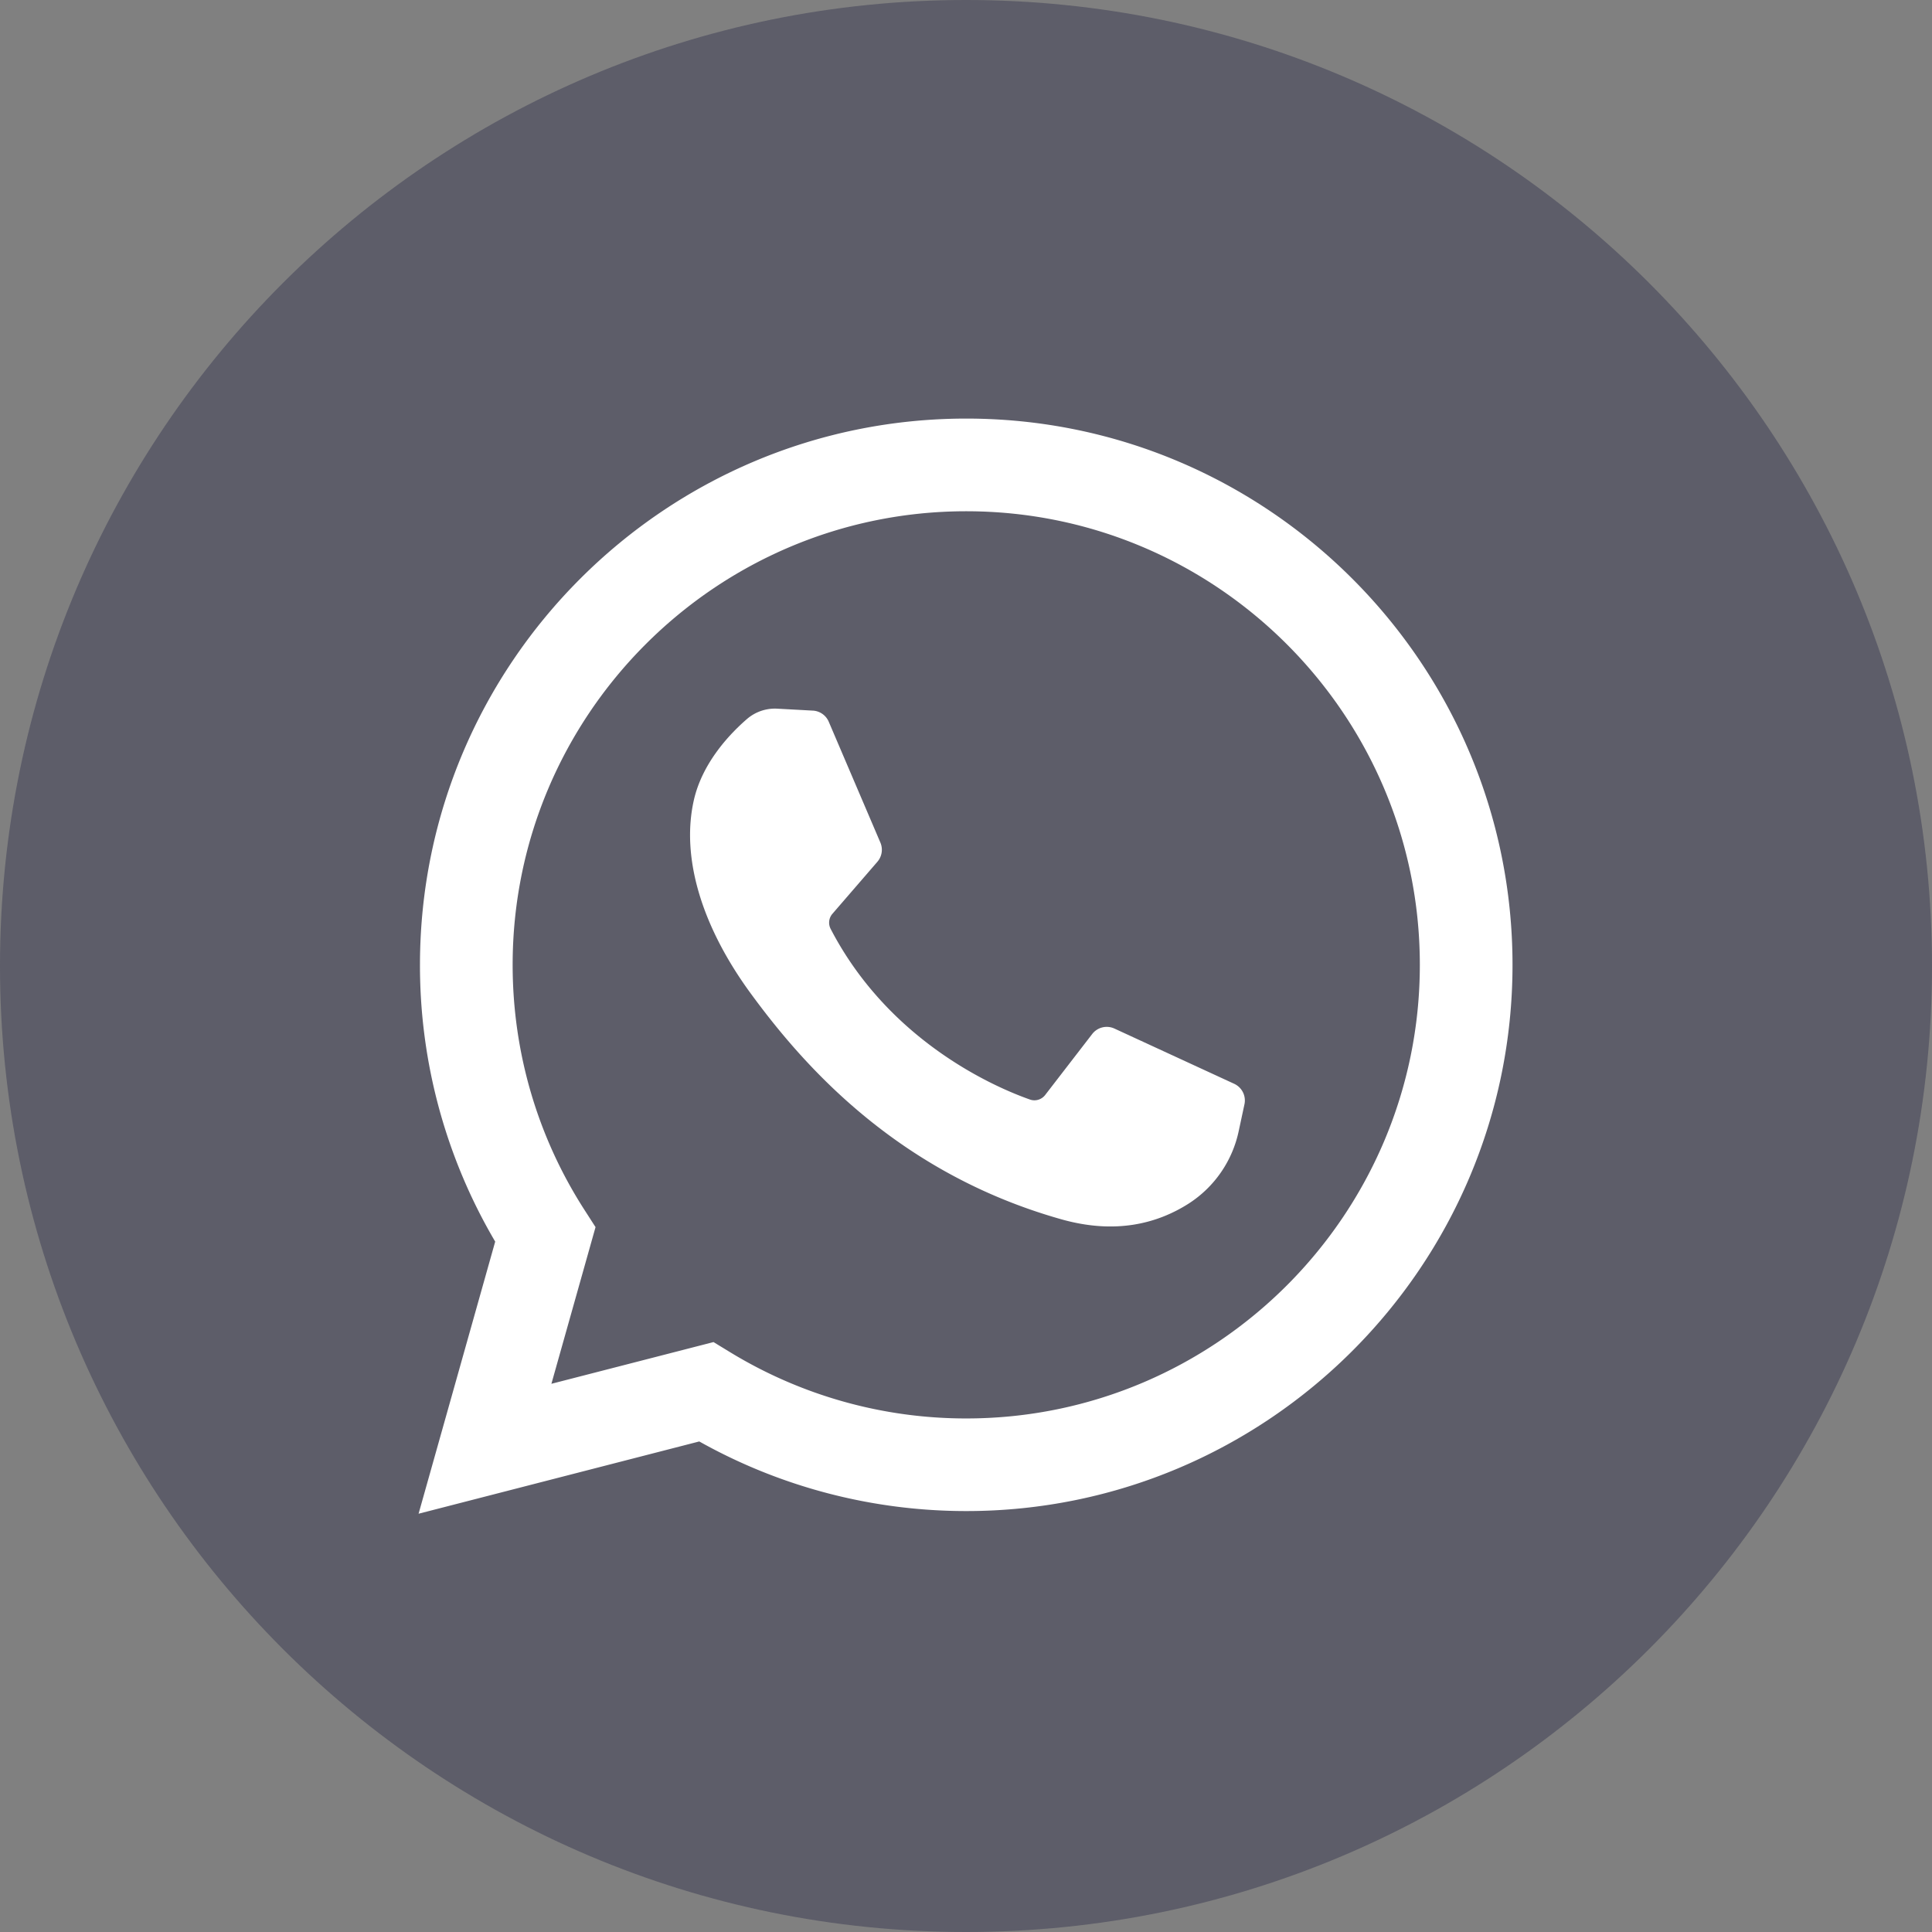
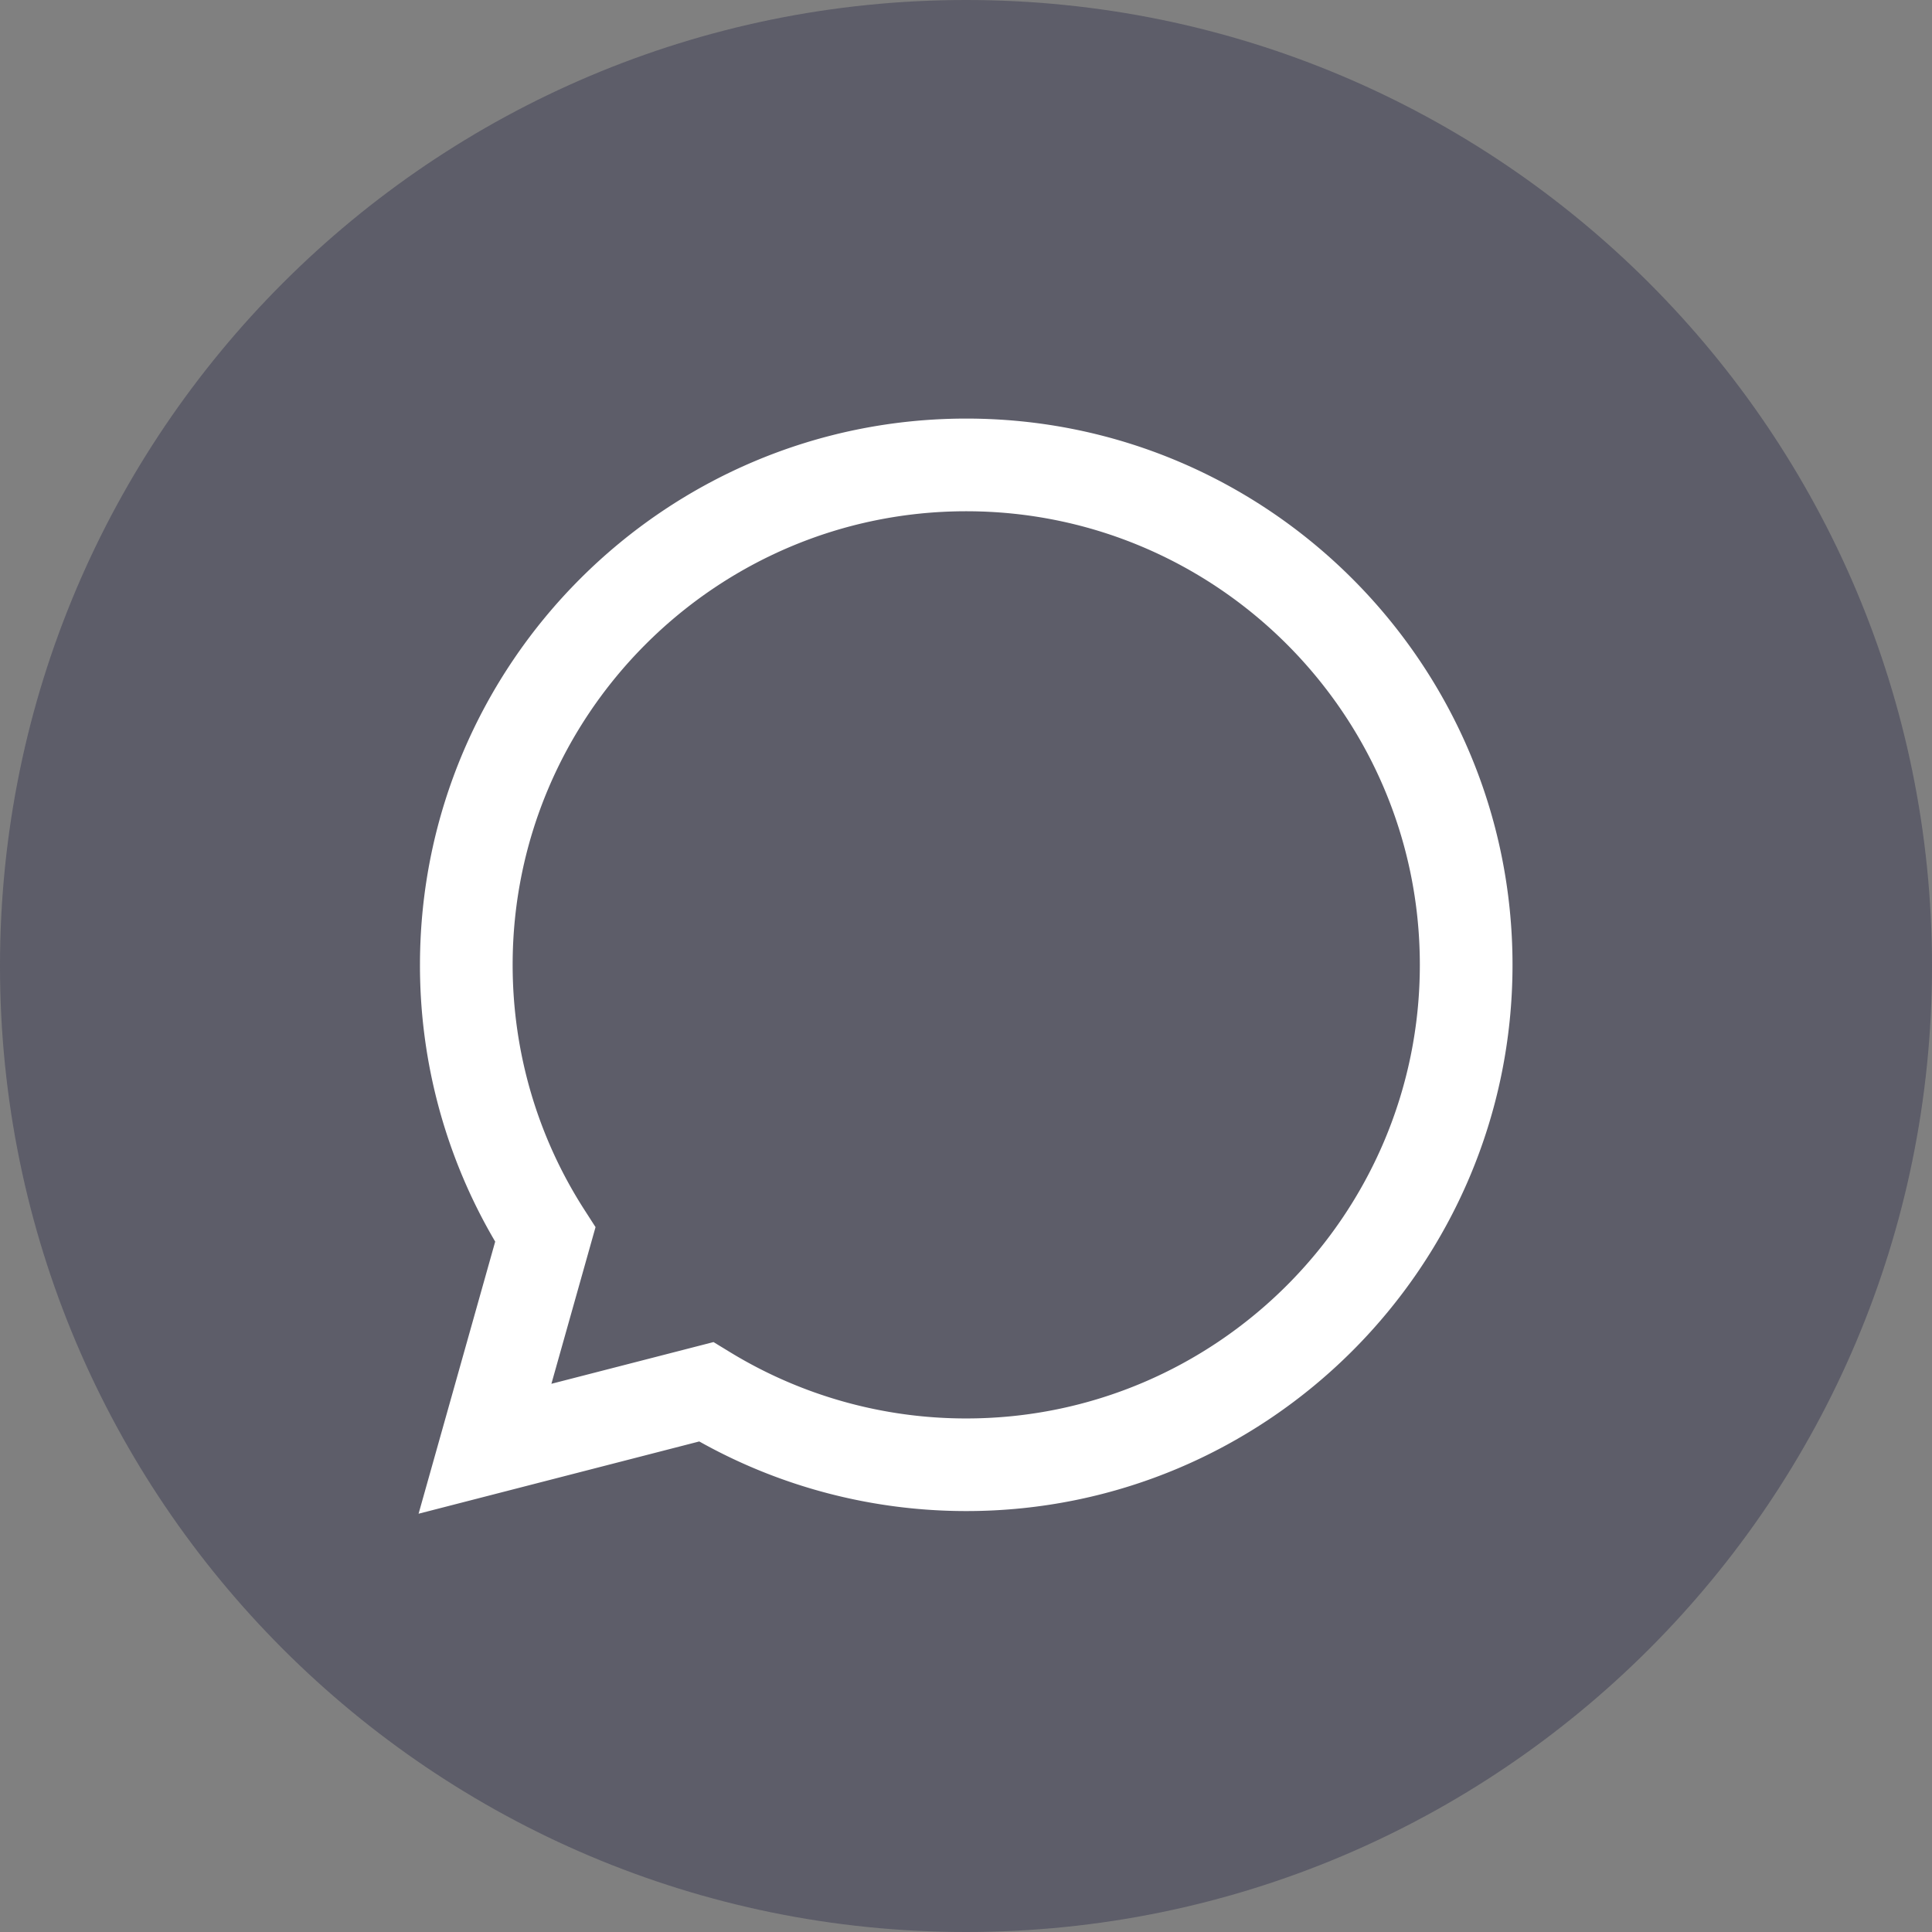
<svg xmlns="http://www.w3.org/2000/svg" width="32" height="32" viewBox="0 0 32 32" fill="none">
  <rect x="0" y="0" width="32" height="32" fill="#808080" stroke="none" />
  <path d="M0 16c0 8.837 7.164 16 16 16 8.837 0 16 -7.163 16 -16C32 7.164 24.837 0 16 0 7.164 0 0 7.164 0 16" fill="#282848" opacity="0.4" />
  <path d="m6.933 25.072 1.269 -4.507a9.013 9.013 0 0 1 -1.246 -4.584C6.957 10.992 11.015 6.933 16.005 6.933c4.989 0 9.047 4.059 9.047 9.048 0 4.989 -4.059 9.047 -9.047 9.047 -1.555 0 -3.077 -0.398 -4.423 -1.153zm4.885 -2.843 0.277 0.169a7.499 7.499 0 0 0 3.909 1.096c4.142 0 7.513 -3.371 7.513 -7.513 0 -4.143 -3.37 -7.513 -7.513 -7.513s-7.513 3.371 -7.513 7.513c0 1.443 0.41 2.845 1.186 4.053l0.187 0.291 -0.731 2.595z" fill="white" />
-   <path d="m13.462 11.77 -0.587 -0.032a0.709 0.709 0 0 0 -0.505 0.173c-0.285 0.247 -0.74 0.725 -0.879 1.348 -0.208 0.928 0.114 2.065 0.948 3.202s2.387 2.956 5.135 3.733c0.885 0.251 1.582 0.082 2.119 -0.262a1.893 1.893 0 0 0 0.825 -1.203l0.094 -0.438a0.304 0.304 0 0 0 -0.17 -0.34l-1.984 -0.915a0.304 0.304 0 0 0 -0.368 0.091l-0.779 1.01c-0.059 0.076 -0.16 0.107 -0.251 0.075 -0.533 -0.187 -2.32 -0.936 -3.301 -2.825a0.224 0.224 0 0 1 0.028 -0.251l0.745 -0.862a0.304 0.304 0 0 0 0.05 -0.318l-0.855 -2.001a0.304 0.304 0 0 0 -0.263 -0.185" fill="white" />
</svg>